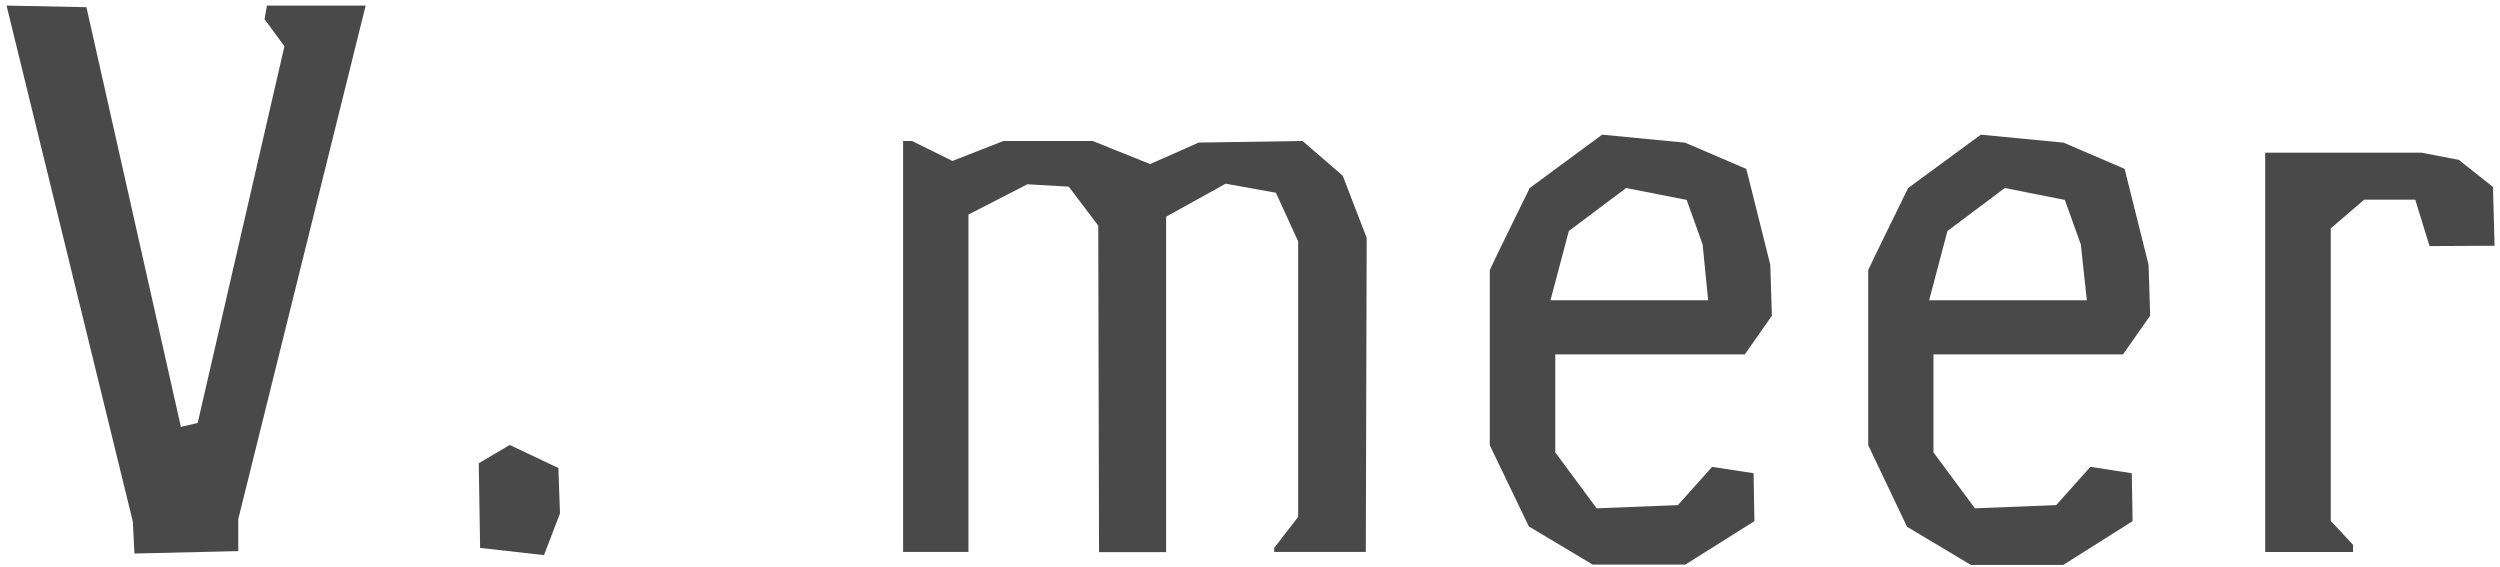
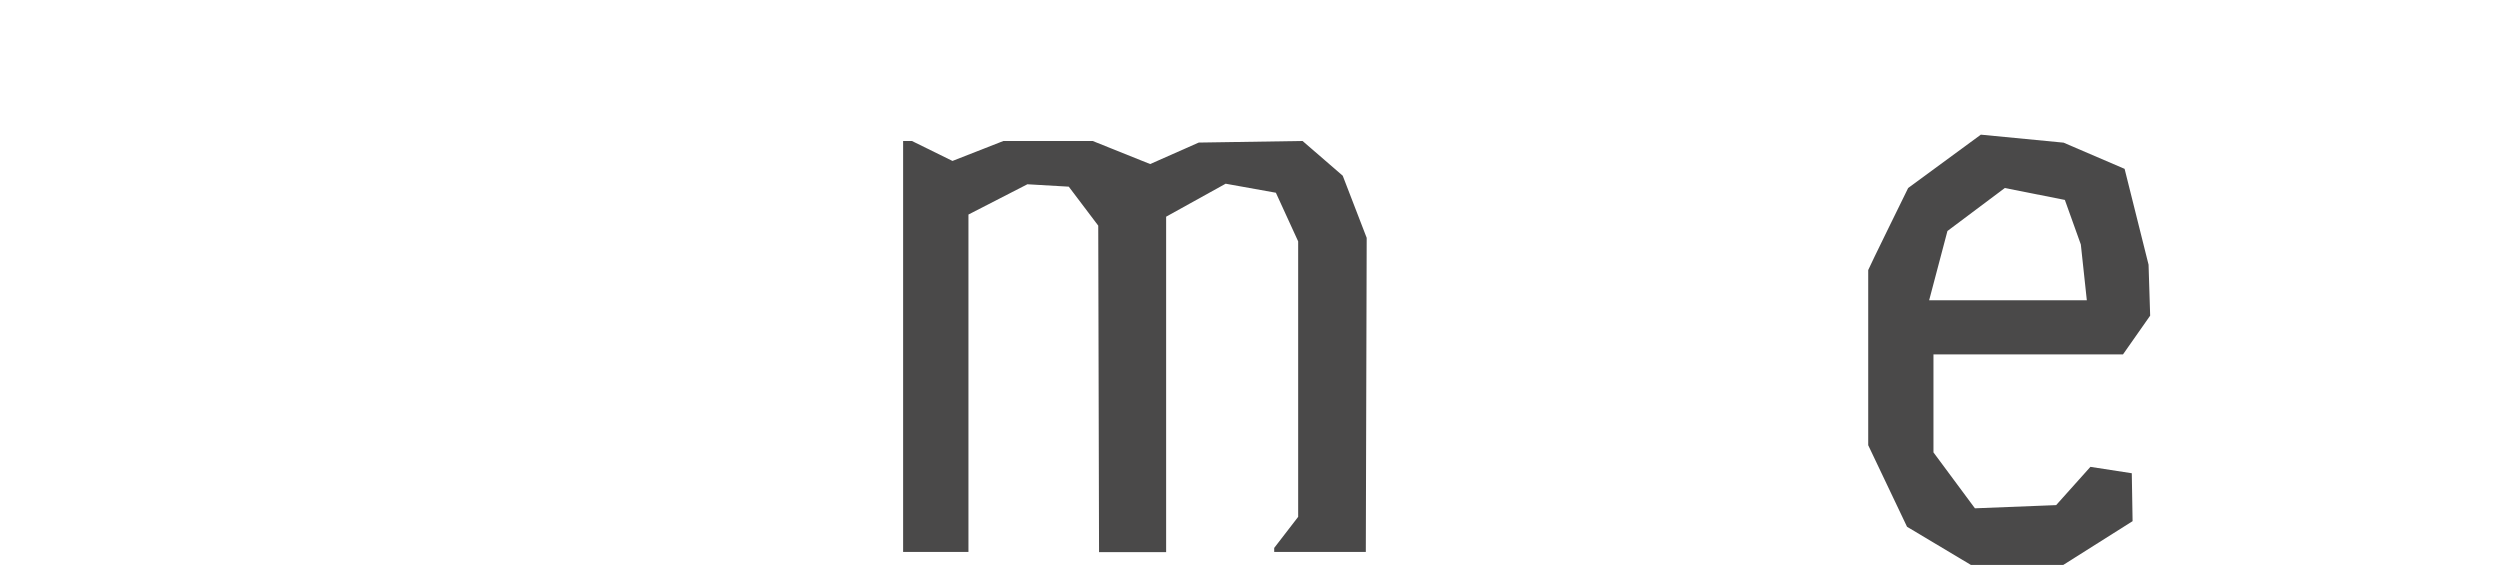
<svg xmlns="http://www.w3.org/2000/svg" width="313px" height="71px" viewBox="0 0 313 71" version="1.1">
  <title>v-meer-logo</title>
  <g id="Page-1" stroke="none" stroke-width="1" fill="none" fill-rule="evenodd">
    <g id="v-meer-logo" fill="#4A4949" fill-rule="nonzero">
-       <polygon id="Path" points="29.83 65 29.83 69 16.83 69.3 16.63 65.3 0.82 0.7 10.82 0.9 22.65 53.45 24.75 52.95 35.61 5.79 33.12 2.4 33.42 0.7 45.78 0.7" />
-       <polygon id="Path" points="68.11 69.5 60.11 68.6 59.94 58 63.82 55.71 69.91 58.6 70.11 64.28" />
      <polygon id="Path" points="171 69.1 159.53 69.1 159.53 68.6 162.53 64.71 162.53 30.22 159.74 24.13 153.45 23 146 27.13 146 69.13 137.6 69.13 137.5 28.25 133.81 23.37 128.63 23.07 121.25 26.86 121.25 69.1 113.07 69.1 113.07 17.65 114.17 17.65 119.25 20.15 125.63 17.65 136.8 17.65 144 20.54 150.08 17.85 163.08 17.65 168.11 22 171.11 29.78" />
-       <path d="M218.45,44.37 L194.72,44.37 L194.72,56.64 L199.9,63.64 L210.07,63.24 L214.36,58.45 L219.55,59.25 L219.65,65.25 L211,70.69 L199.41,70.69 L191.41,65.91 L186.52,55.74 L186.52,33.81 C186.52,33.71 191.52,23.54 191.52,23.54 L200.59,16.86 L210.96,17.86 L218.64,21.15 L221.64,33.15 L221.84,39.53 L218.45,44.37 Z M213.17,30.61 L211.17,25.03 L203.59,23.54 L196.42,28.92 L194.12,37.59 L213.86,37.59 L213.17,30.61 Z" id="Shape" />
      <path d="M265.8,44.37 L242.07,44.37 L242.07,56.64 L247.26,63.64 L257.43,63.24 L261.72,58.45 L266.9,59.25 L267,65.25 L258.32,70.73 L246.76,70.73 L238.76,65.95 L233.9,55.74 L233.9,33.81 C233.9,33.71 238.9,23.54 238.9,23.54 L248,16.86 L258.36,17.86 L266,21.14 L269,33.14 L269.2,39.52 L265.8,44.37 Z M260.52,30.61 L258.52,25.03 L251,23.54 L243.82,28.92 L241.53,37.59 L261.27,37.59 L260.52,30.61 Z" id="Shape" />
-       <polygon id="Path" points="304.18 30.81 302.39 25 296 25 291.81 28.59 291.81 65.21 294.6 68.21 294.6 69.11 283.6 69.11 283.6 19.11 303.15 19.11 307.83 20.01 312.12 23.4 312.32 30.77" />
    </g>
  </g>
</svg>